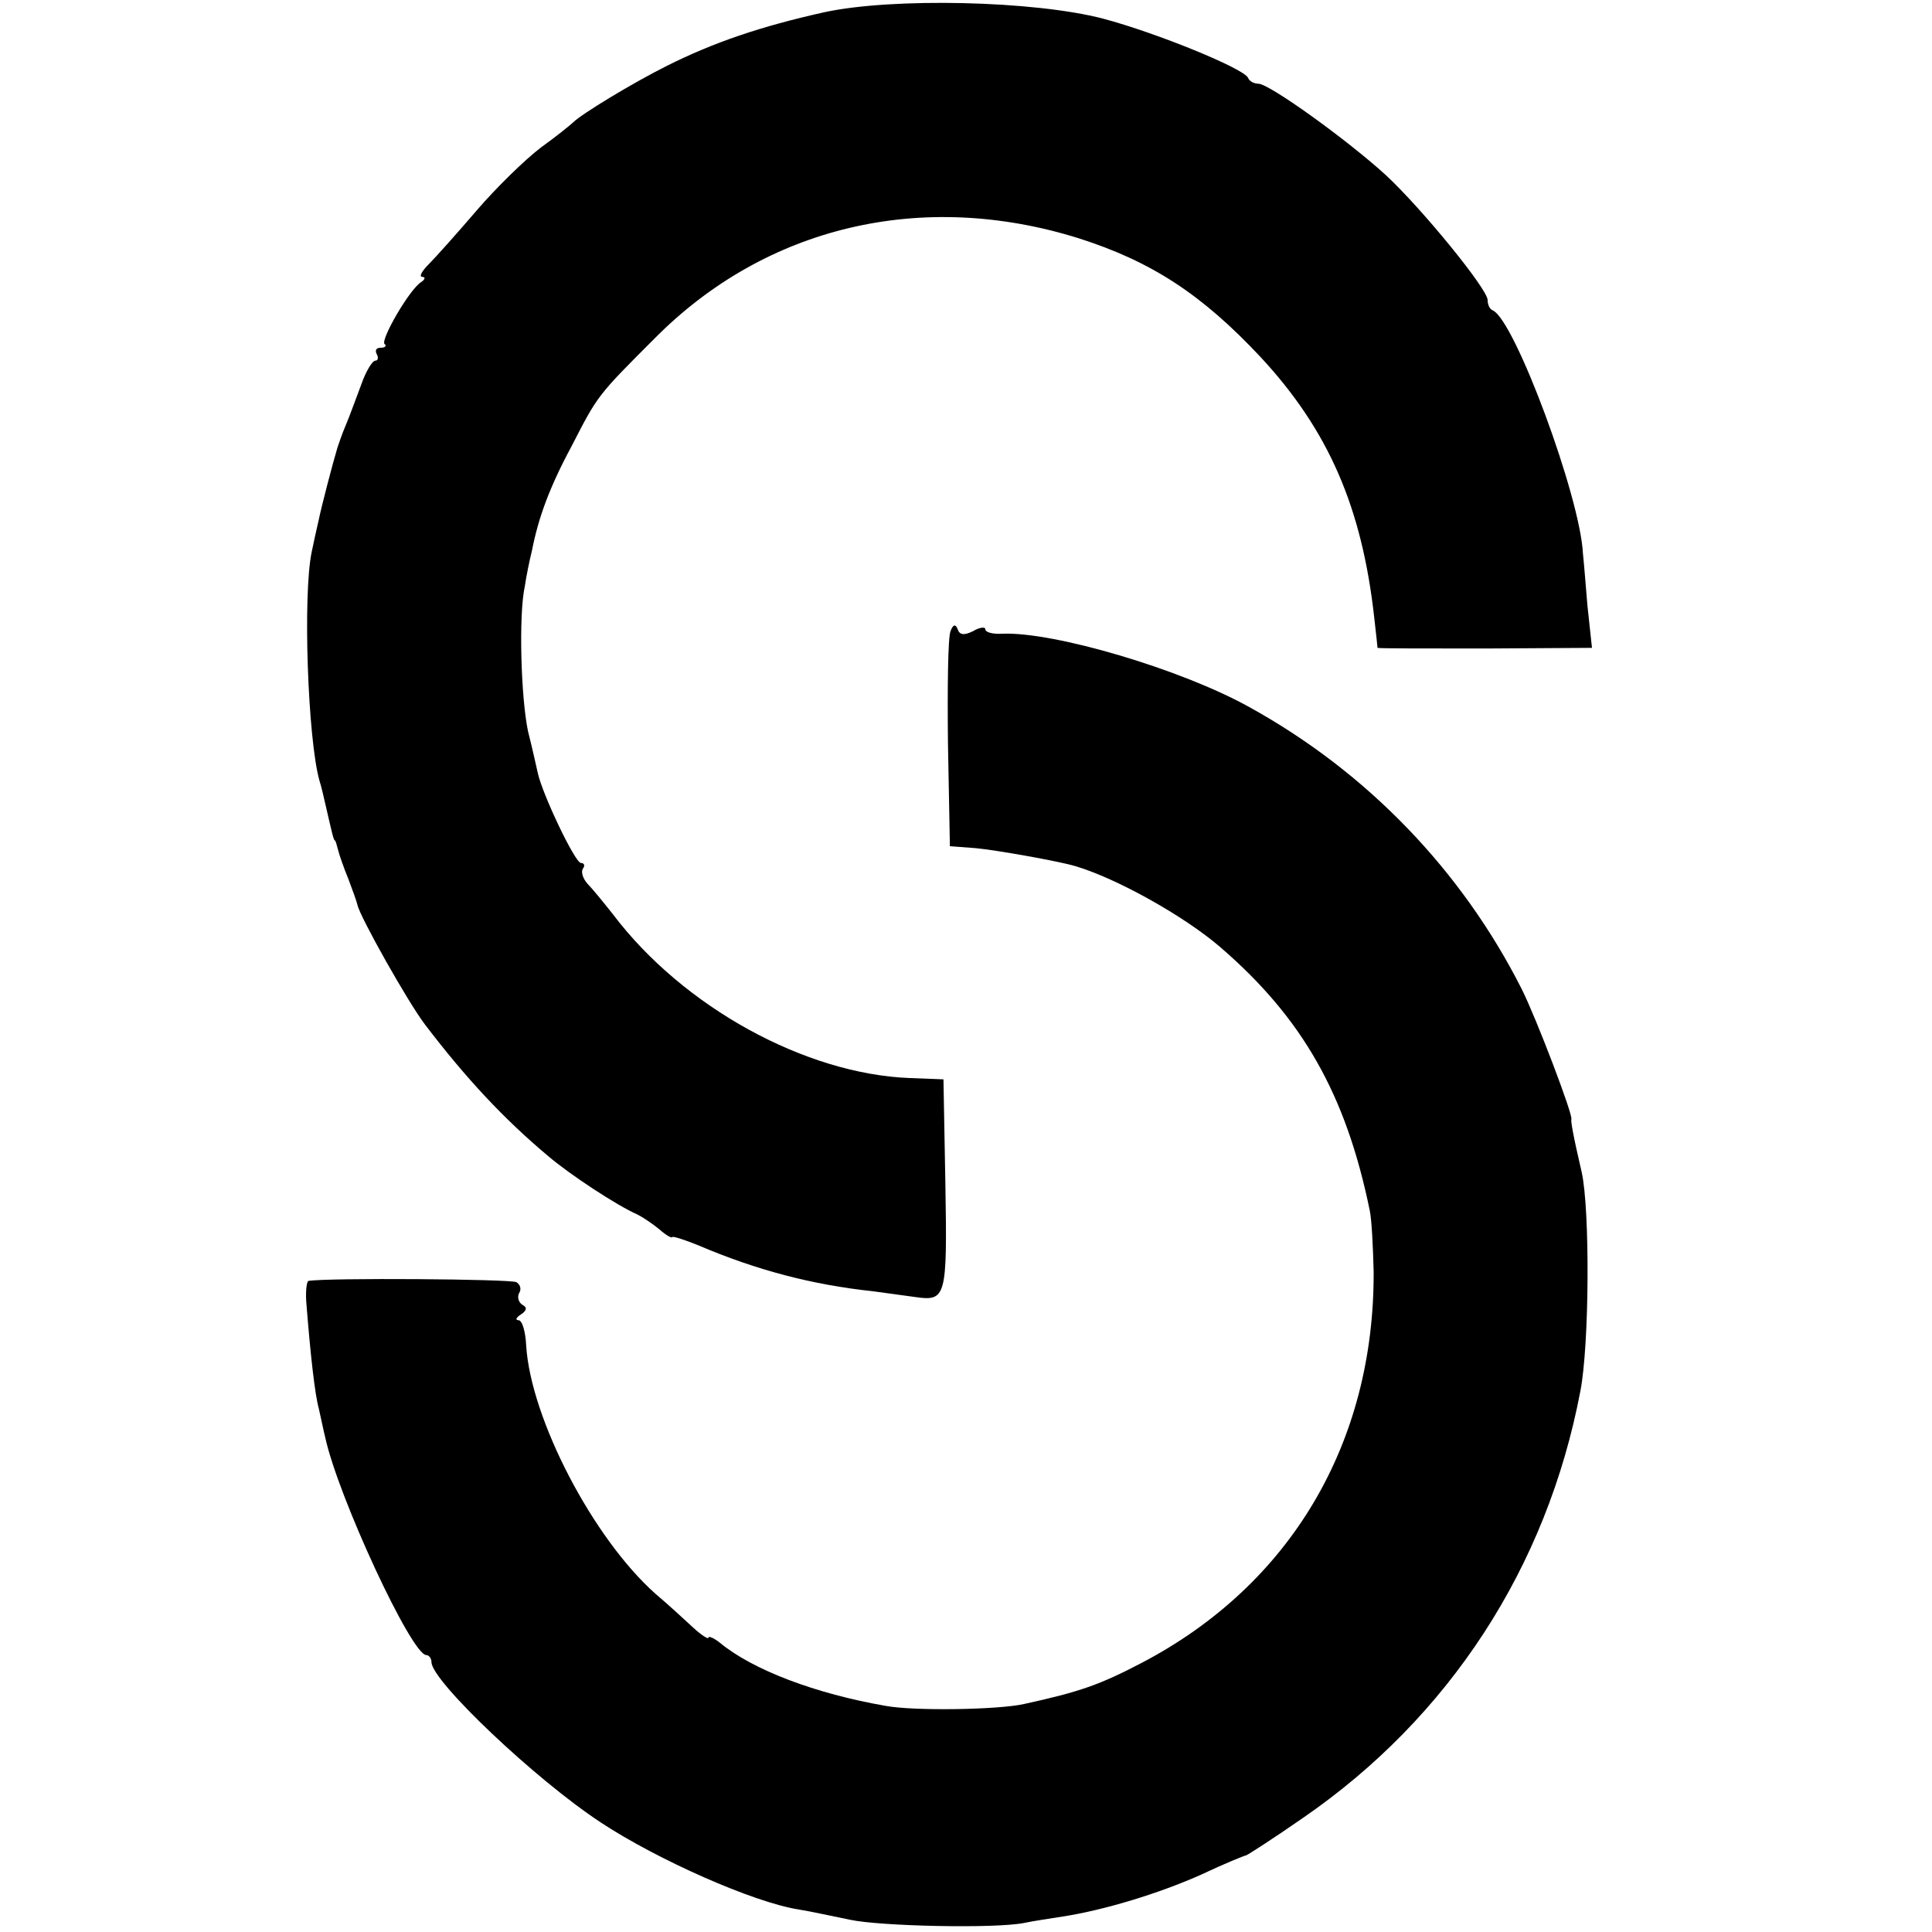
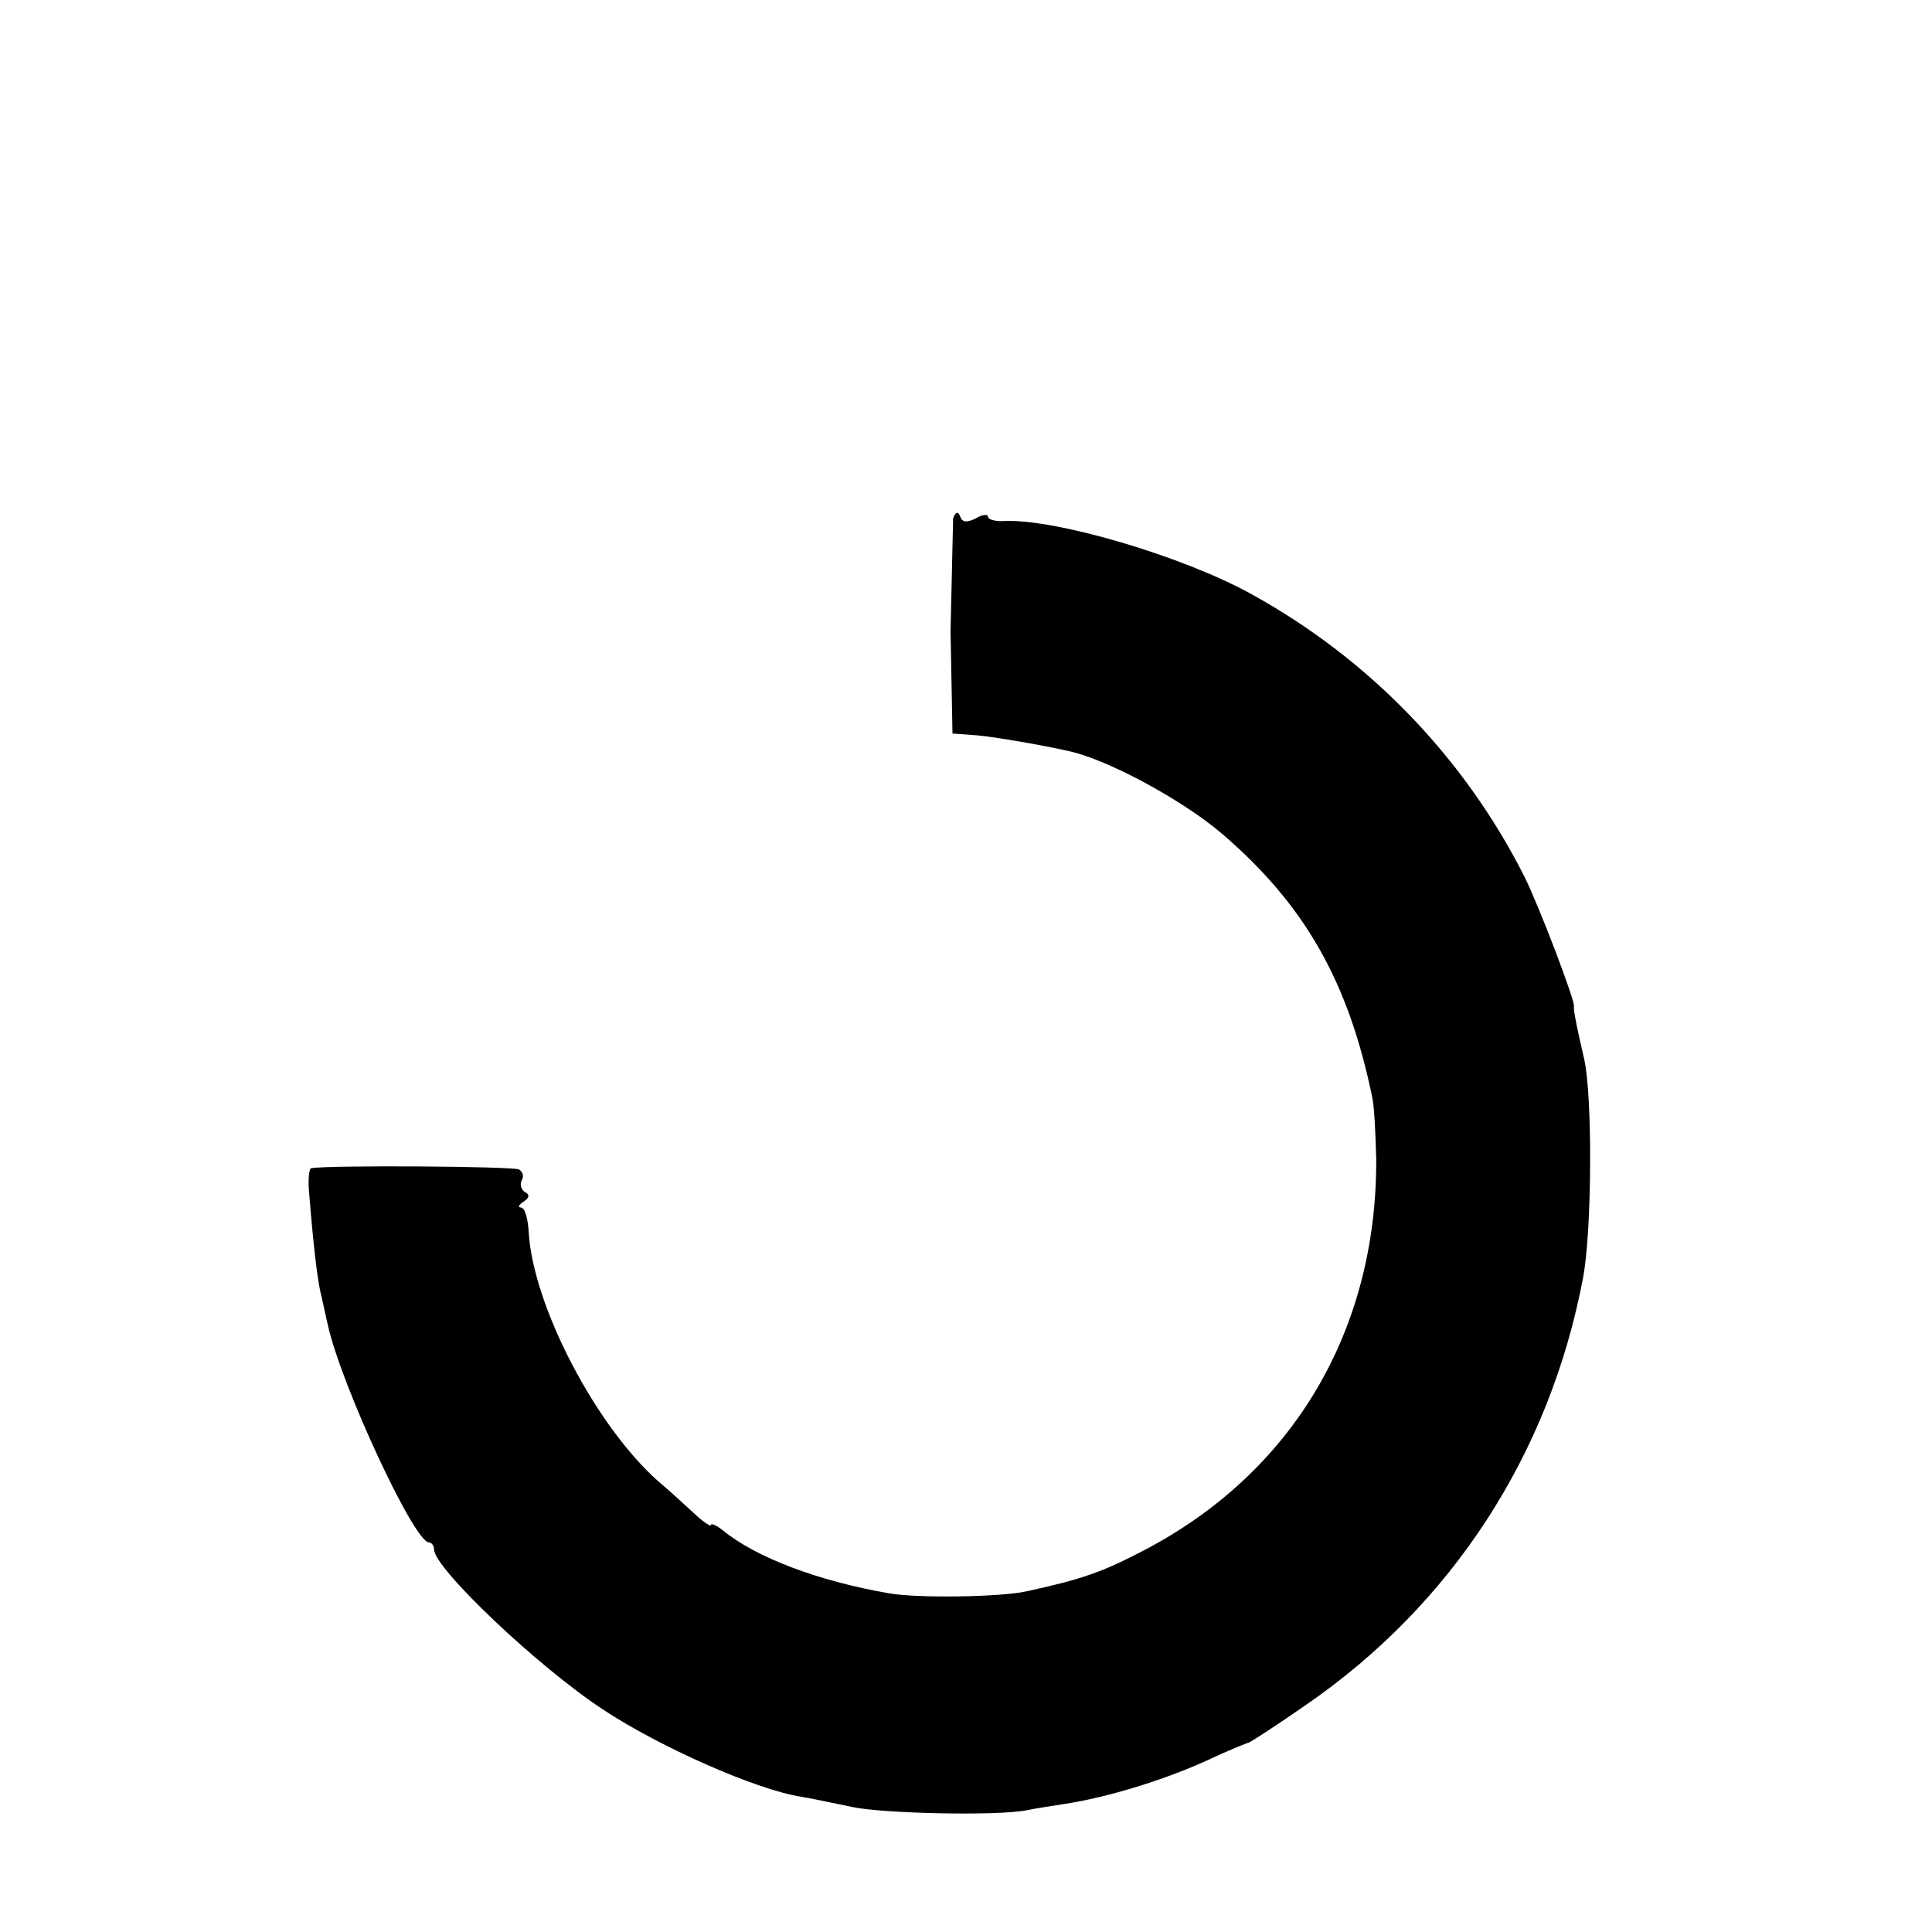
<svg xmlns="http://www.w3.org/2000/svg" version="1.0" width="300pt" height="300pt" viewBox="0 0 300 300" preserveAspectRatio="xMidYMid meet">
  <g transform="translate(0,300) scale(0.1,-0.1)" fill="#000000" stroke="none">
-     <path d="M1280 2981 c-99 -22 -172 -47 -244 -83 -54 -27 -133 -75 -146 -88 -3 -3 -25 -21 -50 -39 -25 -19 -70 -63 -100 -98 -30 -35 -64 -73 -74 -83 -11 -11 -16 -20 -10 -20 5 0 4 -4 -2 -8 -18 -11 -63 -89 -57 -96 4 -3 1 -6 -6 -6 -7 0 -9 -4 -6 -10 3 -5 2 -10 -2 -10 -5 0 -15 -17 -22 -37 -8 -21 -18 -49 -24 -63 -6 -14 -11 -29 -13 -35 -7 -23 -25 -92 -29 -112 -3 -13 -8 -35 -11 -50 -14 -67 -6 -291 12 -355 3 -9 7 -27 10 -40 9 -39 12 -53 14 -53 1 0 3 -7 5 -15 2 -8 9 -28 16 -45 6 -16 13 -35 14 -40 4 -19 79 -152 105 -186 64 -84 123 -147 191 -204 34 -29 107 -77 139 -91 8 -4 23 -14 34 -23 10 -9 19 -14 20 -12 0 2 19 -4 41 -13 89 -38 176 -61 270 -71 22 -3 52 -7 66 -9 48 -7 50 -1 47 174 l-3 164 -52 2 c-162 6 -352 110 -461 254 -15 19 -33 41 -40 48 -7 8 -10 18 -7 23 4 5 2 9 -3 9 -9 0 -60 107 -67 140 -2 8 -8 37 -15 64 -11 51 -15 181 -5 226 2 14 7 39 11 55 10 51 27 98 62 163 40 78 40 78 128 166 173 175 416 232 659 156 113 -36 191 -87 282 -184 106 -114 158 -234 177 -406 3 -25 5 -46 5 -46 1 -1 76 -1 167 -1 l166 1 -7 65 c-3 36 -6 73 -7 81 -4 88 -106 363 -140 378 -5 2 -8 9 -8 16 0 17 -102 142 -158 194 -59 54 -181 142 -198 142 -7 0 -14 4 -16 9 -5 14 -142 70 -225 92 -107 28 -327 33 -433 10z" />
-     <path d="M1476 2020 c-4 -9 -5 -87 -4 -175 l3 -159 40 -3 c32 -3 128 -20 155 -28 64 -19 168 -77 224 -125 128 -110 196 -229 233 -410 3 -14 5 -56 6 -95 1 -266 -129 -486 -360 -607 -65 -34 -96 -45 -183 -64 -40 -9 -170 -11 -214 -3 -110 19 -207 56 -258 98 -10 8 -18 11 -18 8 0 -3 -11 4 -24 16 -13 12 -39 36 -58 52 -97 86 -194 272 -201 386 -1 21 -6 39 -12 39 -5 0 -4 4 4 9 9 6 10 11 2 15 -6 4 -8 12 -5 18 4 6 2 13 -4 17 -8 5 -295 7 -323 2 -3 -1 -5 -18 -3 -38 6 -76 13 -139 19 -160 3 -13 7 -33 10 -45 20 -92 134 -338 157 -338 4 0 8 -5 8 -11 0 -29 161 -182 263 -249 88 -58 237 -124 307 -135 19 -3 55 -11 80 -16 46 -10 224 -14 270 -5 14 3 41 7 60 10 65 10 150 36 215 65 36 17 68 30 70 30 3 1 42 26 88 58 227 156 379 389 431 663 14 72 15 282 2 340 -14 60 -17 80 -16 82 3 6 -54 156 -77 202 -93 184 -240 337 -423 438 -106 59 -303 117 -383 114 -15 -1 -27 2 -27 7 0 4 -9 3 -19 -3 -14 -7 -21 -6 -24 3 -3 8 -7 8 -11 -3z" />
+     <path d="M1476 2020 l3 -159 40 -3 c32 -3 128 -20 155 -28 64 -19 168 -77 224 -125 128 -110 196 -229 233 -410 3 -14 5 -56 6 -95 1 -266 -129 -486 -360 -607 -65 -34 -96 -45 -183 -64 -40 -9 -170 -11 -214 -3 -110 19 -207 56 -258 98 -10 8 -18 11 -18 8 0 -3 -11 4 -24 16 -13 12 -39 36 -58 52 -97 86 -194 272 -201 386 -1 21 -6 39 -12 39 -5 0 -4 4 4 9 9 6 10 11 2 15 -6 4 -8 12 -5 18 4 6 2 13 -4 17 -8 5 -295 7 -323 2 -3 -1 -5 -18 -3 -38 6 -76 13 -139 19 -160 3 -13 7 -33 10 -45 20 -92 134 -338 157 -338 4 0 8 -5 8 -11 0 -29 161 -182 263 -249 88 -58 237 -124 307 -135 19 -3 55 -11 80 -16 46 -10 224 -14 270 -5 14 3 41 7 60 10 65 10 150 36 215 65 36 17 68 30 70 30 3 1 42 26 88 58 227 156 379 389 431 663 14 72 15 282 2 340 -14 60 -17 80 -16 82 3 6 -54 156 -77 202 -93 184 -240 337 -423 438 -106 59 -303 117 -383 114 -15 -1 -27 2 -27 7 0 4 -9 3 -19 -3 -14 -7 -21 -6 -24 3 -3 8 -7 8 -11 -3z" />
  </g>
</svg>